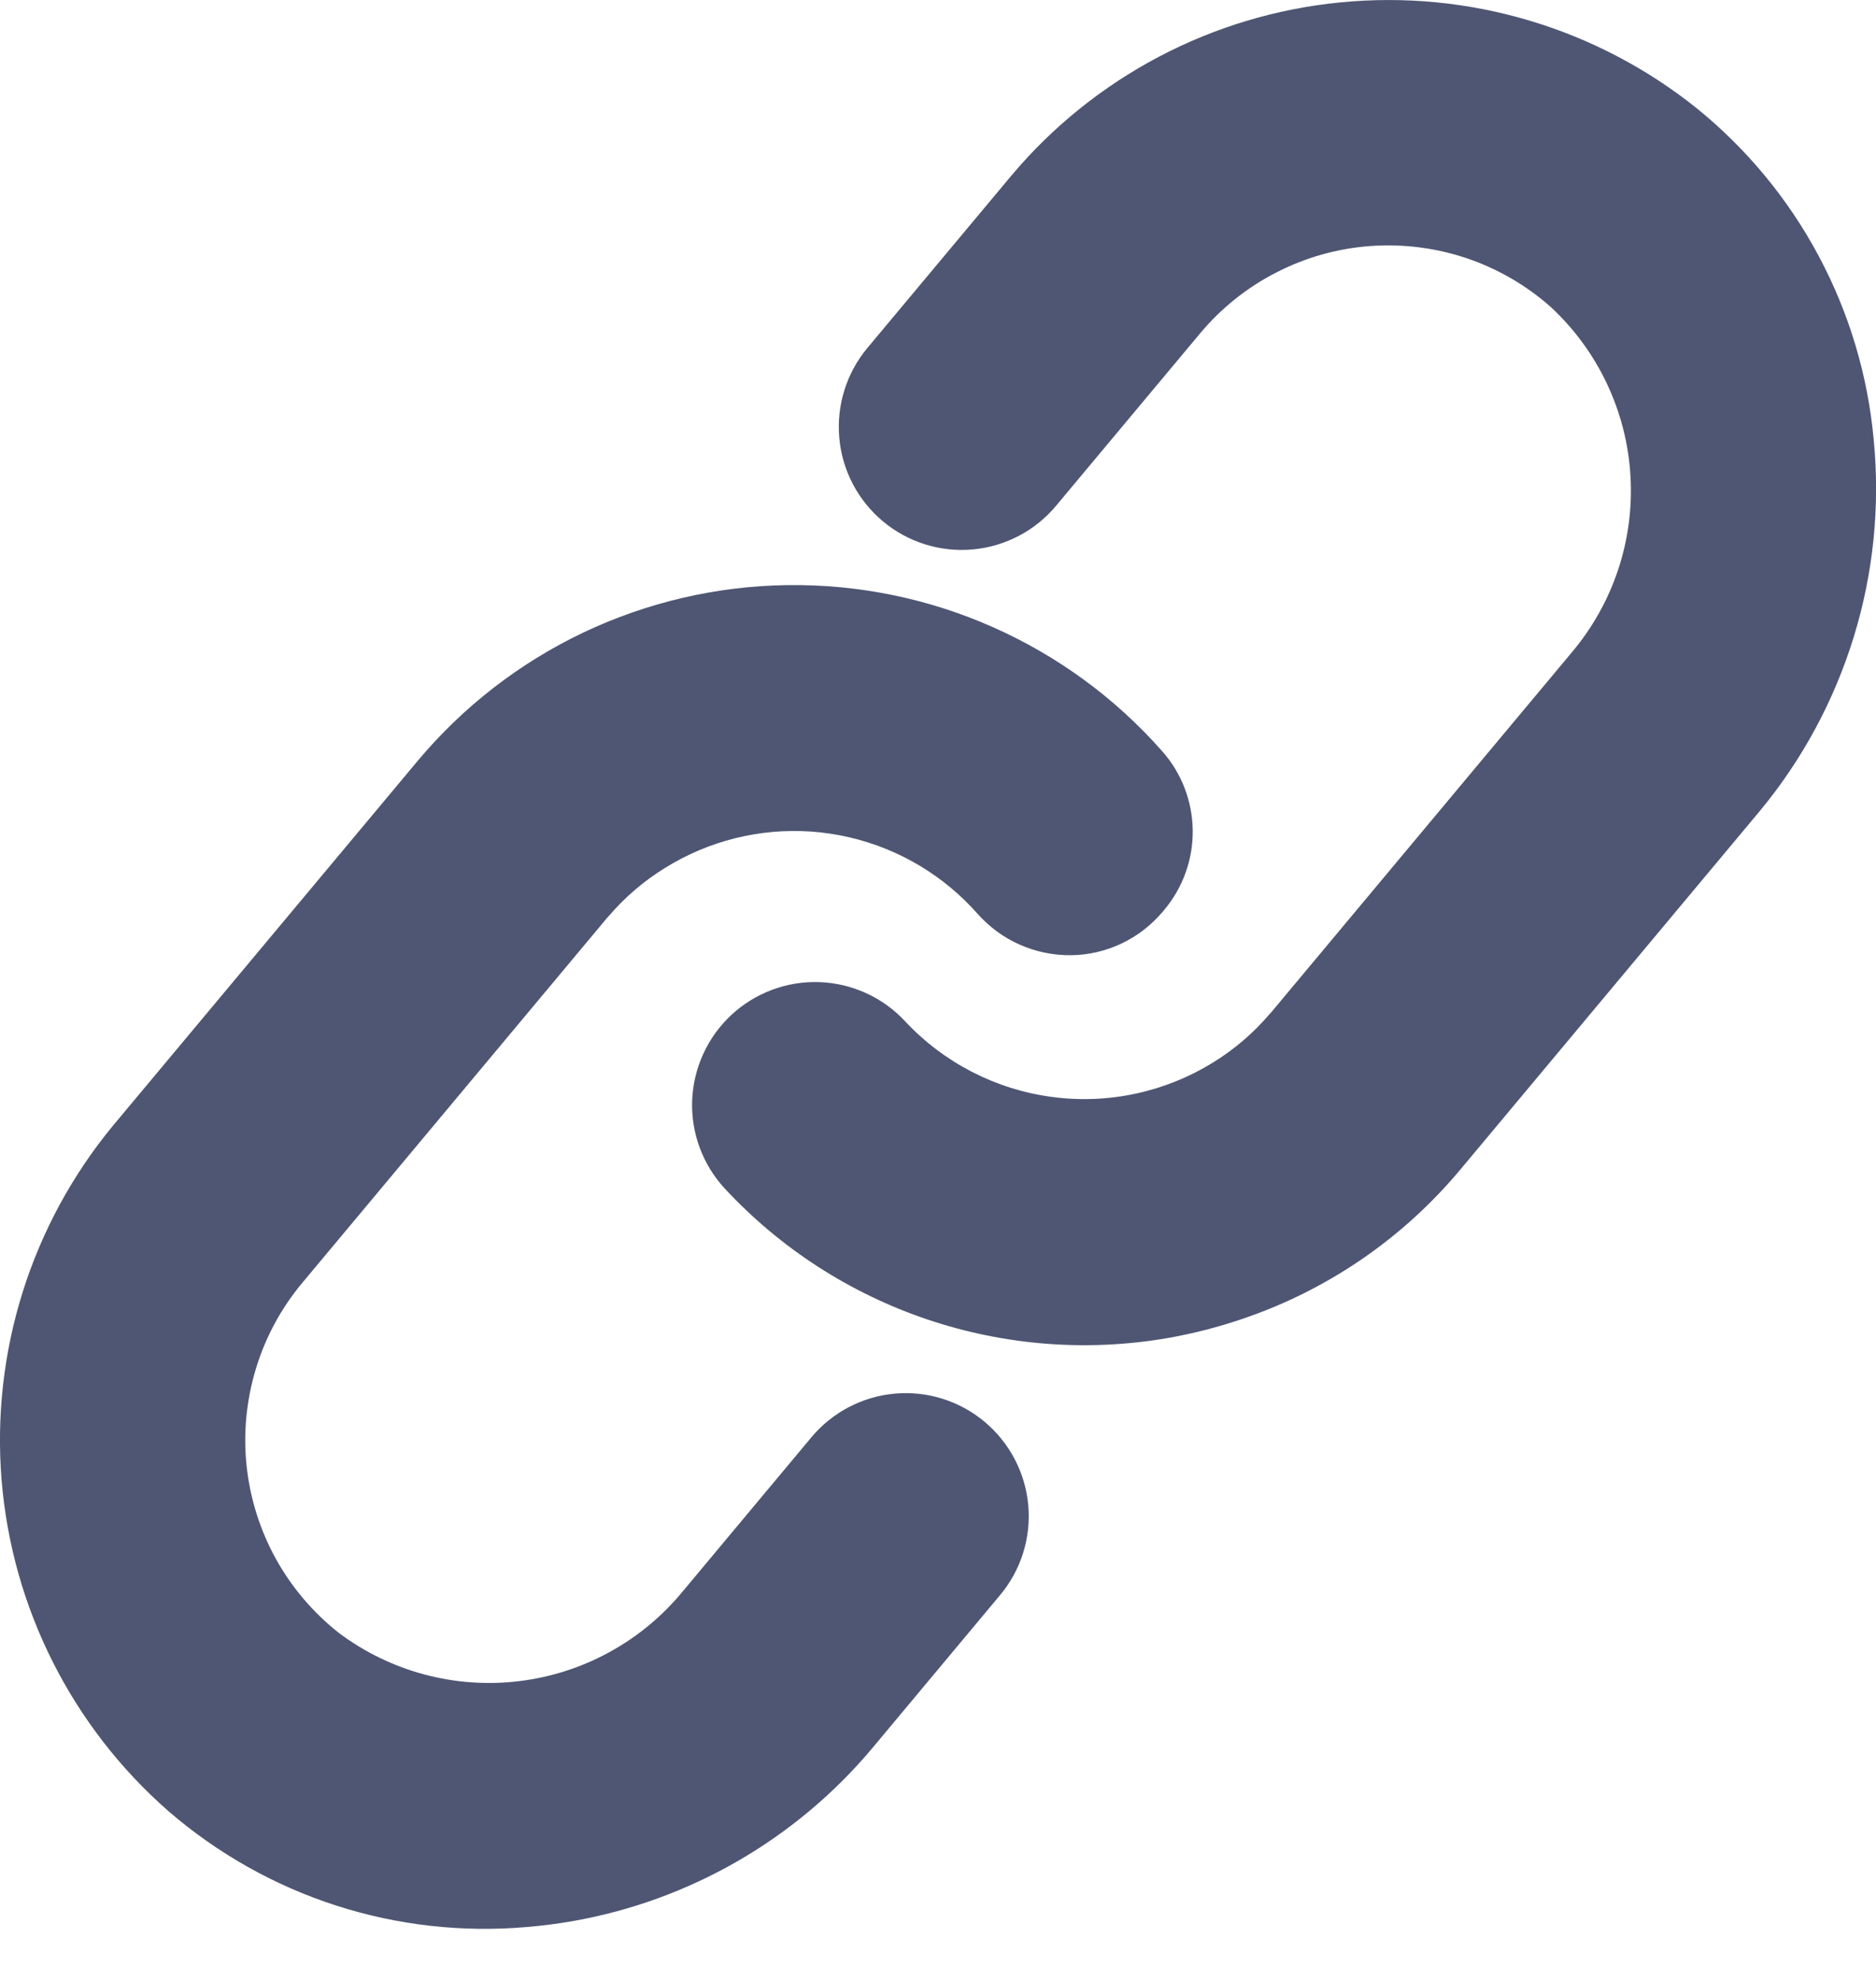
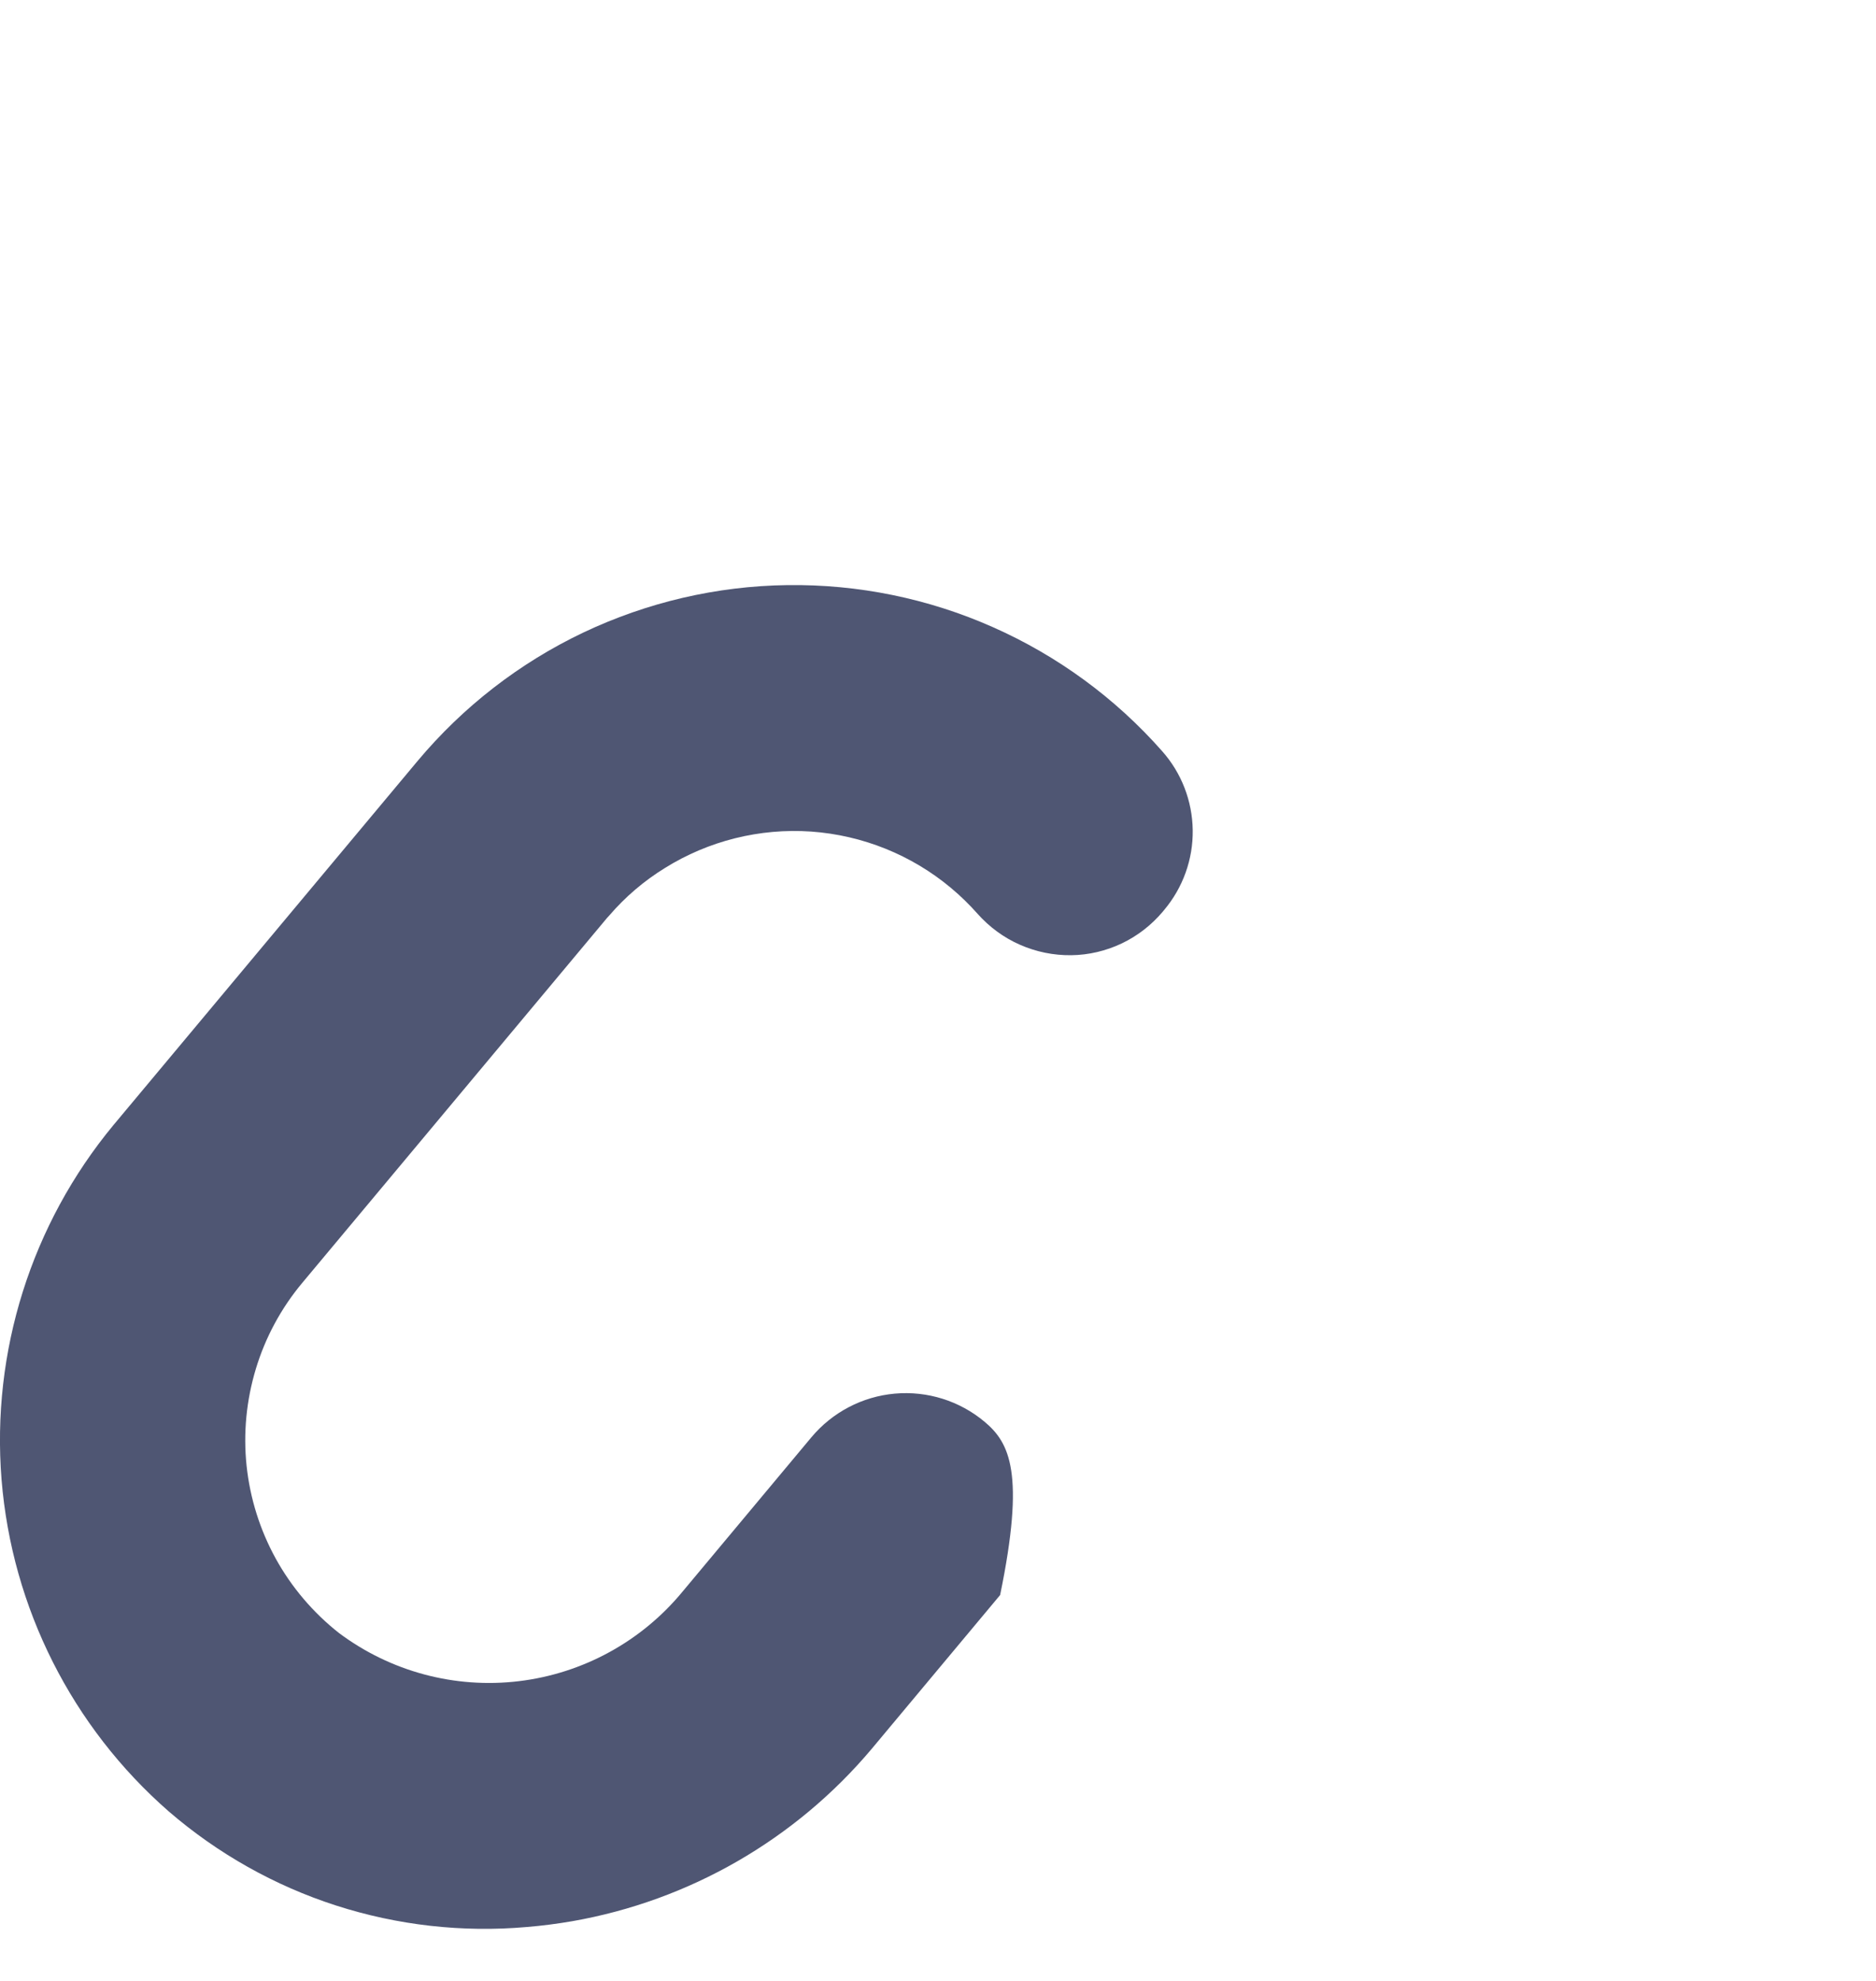
<svg xmlns="http://www.w3.org/2000/svg" width="18" height="19" viewBox="0 0 18 19" fill="none">
-   <path d="M16.277 1.036L16.277 1.036C15.314 0.266 14.088 -0.098 12.86 0.023C11.632 0.143 10.5 0.739 9.706 1.682L8.322 3.338C8.122 3.578 8.025 3.888 8.053 4.2C8.08 4.511 8.231 4.799 8.471 5C8.711 5.201 9.021 5.298 9.333 5.27C9.645 5.242 9.933 5.091 10.133 4.851L11.517 3.195C11.719 2.954 11.967 2.756 12.247 2.613C12.527 2.469 12.833 2.383 13.146 2.36C13.46 2.337 13.775 2.377 14.073 2.477C14.371 2.578 14.646 2.737 14.881 2.946C15.334 3.367 15.608 3.947 15.644 4.564C15.681 5.182 15.478 5.789 15.078 6.261L12.202 9.704L12.175 9.734C12.022 9.912 11.842 10.066 11.642 10.189C11.179 10.476 10.631 10.594 10.091 10.521C9.552 10.449 9.054 10.192 8.683 9.794C8.469 9.565 8.174 9.431 7.862 9.42C7.549 9.409 7.245 9.523 7.016 9.736C6.788 9.949 6.653 10.244 6.641 10.557C6.63 10.869 6.743 11.173 6.956 11.402C7.489 11.975 8.157 12.406 8.899 12.656C9.641 12.906 10.433 12.967 11.204 12.834C11.446 12.791 11.683 12.731 11.915 12.652C12.735 12.376 13.462 11.878 14.016 11.213L16.885 7.779C17.293 7.287 17.599 6.719 17.787 6.108C17.975 5.497 18.04 4.854 17.978 4.218C17.922 3.601 17.742 3.001 17.45 2.455C17.158 1.908 16.759 1.426 16.277 1.036Z" fill="#4F5673" />
-   <path d="M7.785 13.786L6.549 15.266C6.156 15.743 5.594 16.051 4.979 16.125C4.365 16.199 3.746 16.033 3.251 15.662C3.004 15.467 2.798 15.225 2.646 14.95C2.494 14.674 2.399 14.371 2.366 14.059C2.333 13.746 2.364 13.43 2.455 13.129C2.546 12.828 2.697 12.548 2.899 12.306L5.824 8.805L5.846 8.781C5.999 8.603 6.179 8.449 6.379 8.326C6.799 8.064 7.29 7.942 7.783 7.976C8.276 8.011 8.746 8.2 9.125 8.517C9.216 8.593 9.301 8.676 9.379 8.764C9.492 8.891 9.63 8.993 9.785 9.061C9.941 9.13 10.109 9.164 10.278 9.162C10.446 9.16 10.611 9.121 10.763 9.049C10.914 8.977 11.048 8.873 11.156 8.745L11.17 8.728C11.35 8.514 11.448 8.242 11.444 7.962C11.44 7.682 11.336 7.413 11.15 7.204C10.701 6.695 10.147 6.29 9.526 6.015C8.906 5.74 8.233 5.603 7.555 5.612C6.876 5.621 6.208 5.777 5.595 6.068C4.982 6.36 4.44 6.781 4.005 7.301L1.087 10.793C0.301 11.743 -0.084 12.963 0.015 14.193C0.115 15.422 0.691 16.564 1.62 17.375C2.09 17.78 2.635 18.087 3.225 18.277C3.815 18.467 4.437 18.537 5.054 18.483C5.201 18.471 5.347 18.452 5.492 18.427C6.614 18.23 7.631 17.645 8.364 16.774L9.596 15.299C9.797 15.059 9.894 14.749 9.866 14.437C9.838 14.126 9.687 13.838 9.447 13.637C9.207 13.436 8.897 13.339 8.585 13.367C8.273 13.395 7.986 13.546 7.785 13.786H7.785Z" fill="#4F5673" />
+   <path d="M7.785 13.786L6.549 15.266C6.156 15.743 5.594 16.051 4.979 16.125C4.365 16.199 3.746 16.033 3.251 15.662C3.004 15.467 2.798 15.225 2.646 14.95C2.494 14.674 2.399 14.371 2.366 14.059C2.333 13.746 2.364 13.43 2.455 13.129C2.546 12.828 2.697 12.548 2.899 12.306L5.824 8.805L5.846 8.781C5.999 8.603 6.179 8.449 6.379 8.326C6.799 8.064 7.29 7.942 7.783 7.976C8.276 8.011 8.746 8.2 9.125 8.517C9.216 8.593 9.301 8.676 9.379 8.764C9.492 8.891 9.63 8.993 9.785 9.061C9.941 9.13 10.109 9.164 10.278 9.162C10.446 9.16 10.611 9.121 10.763 9.049C10.914 8.977 11.048 8.873 11.156 8.745L11.17 8.728C11.35 8.514 11.448 8.242 11.444 7.962C11.44 7.682 11.336 7.413 11.15 7.204C10.701 6.695 10.147 6.29 9.526 6.015C8.906 5.74 8.233 5.603 7.555 5.612C6.876 5.621 6.208 5.777 5.595 6.068C4.982 6.36 4.44 6.781 4.005 7.301L1.087 10.793C0.301 11.743 -0.084 12.963 0.015 14.193C0.115 15.422 0.691 16.564 1.62 17.375C2.09 17.78 2.635 18.087 3.225 18.277C3.815 18.467 4.437 18.537 5.054 18.483C5.201 18.471 5.347 18.452 5.492 18.427C6.614 18.23 7.631 17.645 8.364 16.774L9.596 15.299C9.838 14.126 9.687 13.838 9.447 13.637C9.207 13.436 8.897 13.339 8.585 13.367C8.273 13.395 7.986 13.546 7.785 13.786H7.785Z" fill="#4F5673" />
</svg>